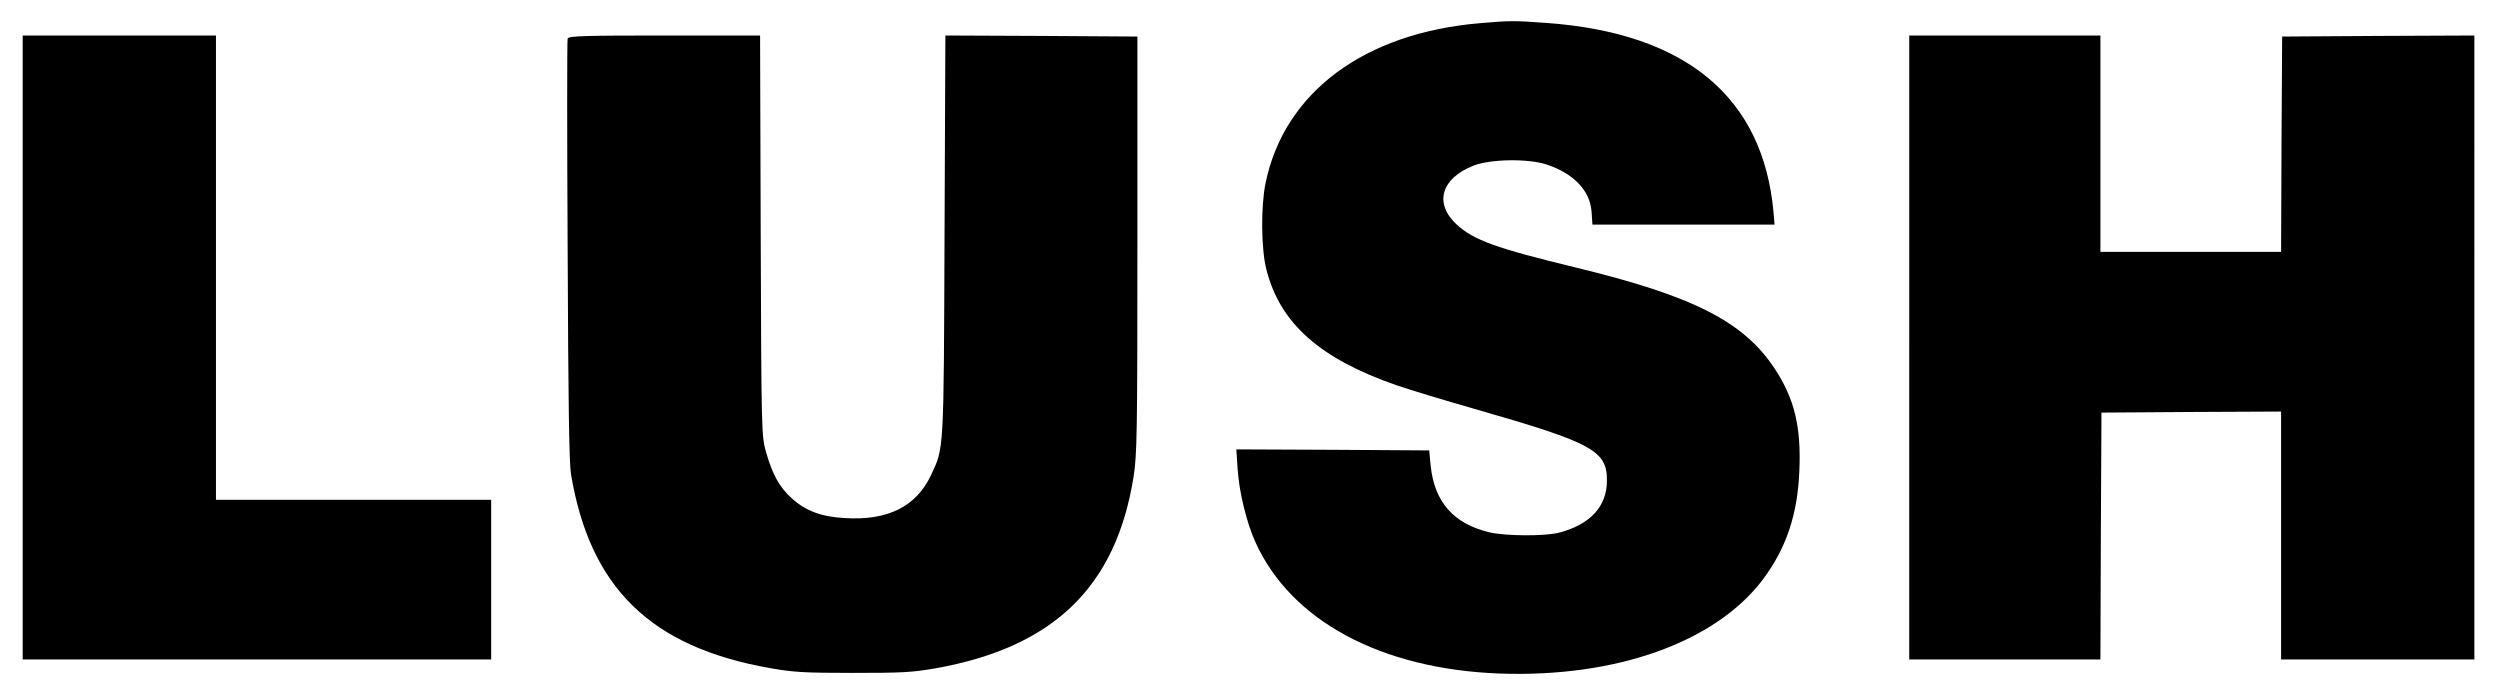
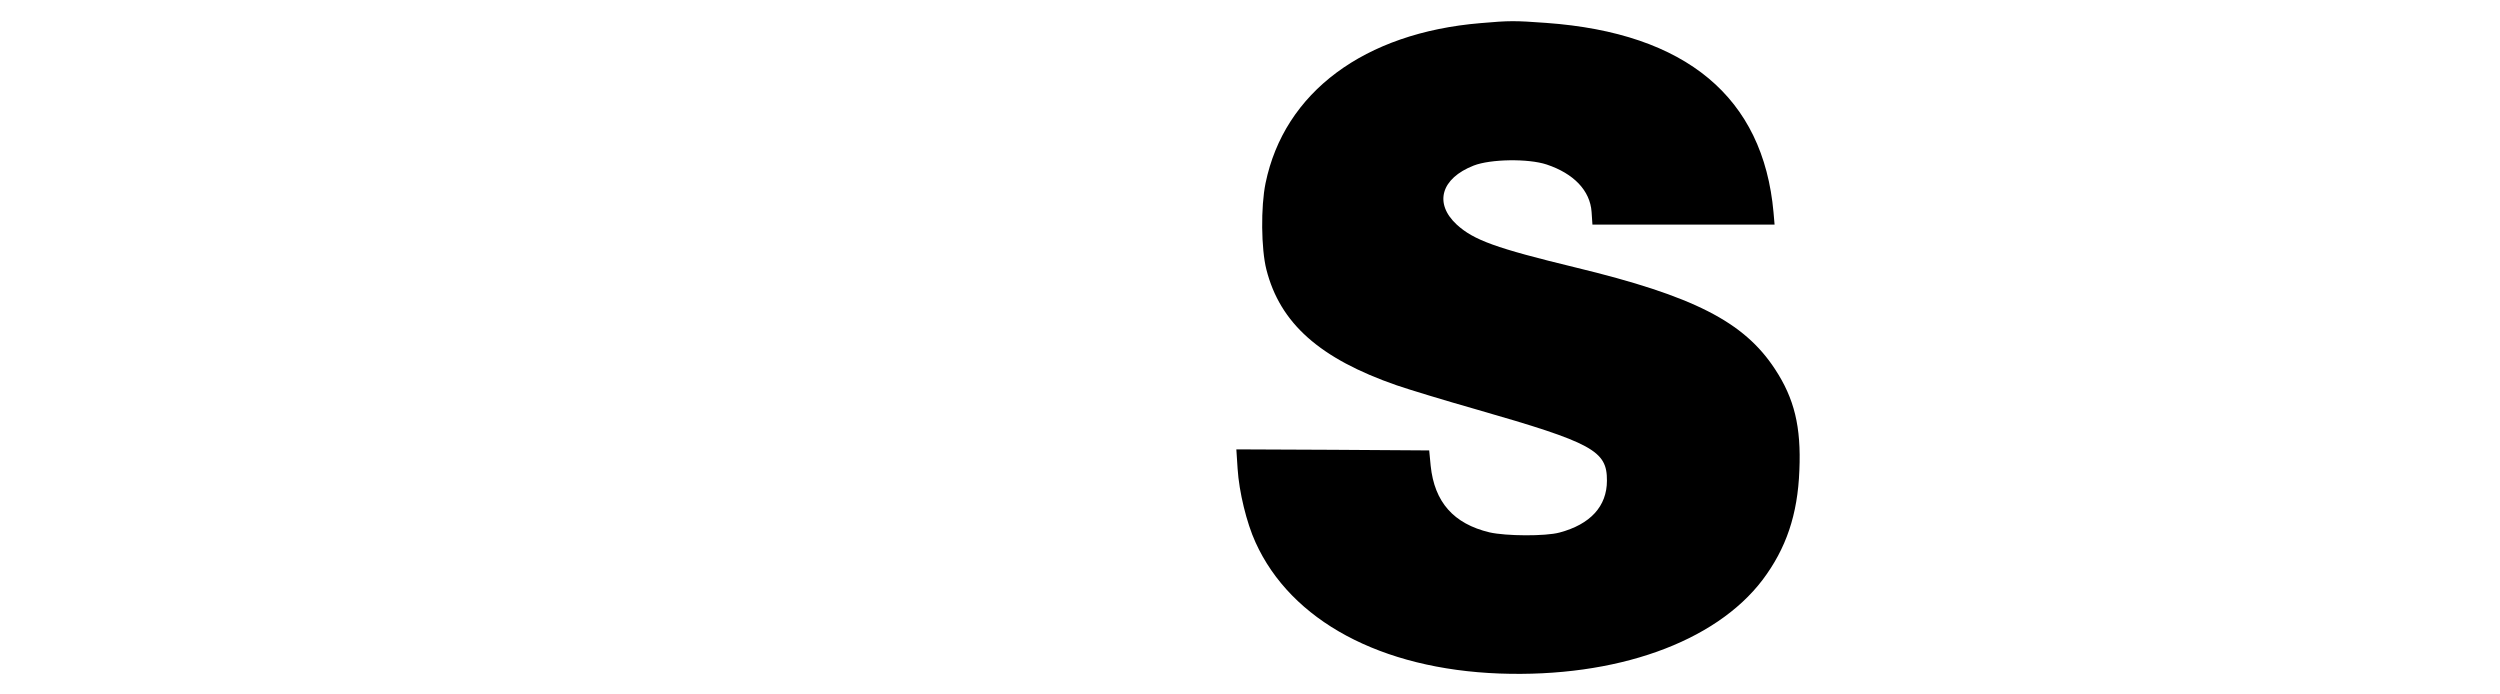
<svg xmlns="http://www.w3.org/2000/svg" id="Ebene_1" version="1.1" viewBox="0 0 1190 330.4">
-   <path d="M270.2,18.3c-.3.7-.3,46,0,100.7.3,73.2.7,101.4,1.6,106.8,9.1,54.1,38,82.2,94.6,92.2,11.4,2,16.3,2.3,39.5,2.3s28.1-.2,39.5-2.2c56.1-10,85.9-38.8,94.2-91.3,1.6-10.4,1.8-19.9,1.8-110.4V17.4l-45.7-.3-45.7-.2-.4,94.7c-.4,104.2-.2,101.3-6.5,114.7-7.1,14.9-20.6,21.6-41,20.3-11.1-.6-18.6-3.4-25.2-9.4-5.9-5.3-9.2-11.3-12.3-22.1-2.1-7.6-2.2-8.9-2.5-103l-.3-95.2h-45.5c-37.4,0-45.6.2-46,1.4h-.1Z" />
-   <path d="M908.8,165.4v148.5h91l.2-58.8.3-58.7,42.8-.3,42.7-.2v118h92V16.9l-45.7.2-45.8.3-.3,51.2-.2,51.3h-86V16.9h-91v148.5h0Z" />
  <path d="M704.8,11c-55.4,4.6-93.5,32.9-102.4,76.2-2.3,11.2-2.1,31.3.4,41.1,6.5,25.6,25.4,42.4,62,55.1,5.8,2,22.9,7.2,38,11.5,55.3,15.9,62.2,19.6,62.1,33.9,0,12.2-7.9,20.8-22.6,24.7-6.7,1.8-25.4,1.7-33.3-.1-17.1-4.1-26.2-14.4-28-31.7l-.7-7.3-45.9-.3-45.9-.2.6,9.2c.7,11.1,4.3,25.8,8.5,35,16.9,37.4,59.8,60.4,116.2,62.5,55.3,2,102.6-14.8,125.2-44.6,11.2-14.9,16.7-31,17.5-52.1.9-20.8-2.4-34.2-11.6-48.2-14.8-22.6-38.8-34.8-95-48.4-37.9-9.2-48.4-13-56.5-20.4-10.9-10.1-7.5-22,8.1-28.1,8-3.1,25.9-3.4,34.7-.5,12.9,4.3,20.7,12.4,21.4,22.6l.4,6h86.7l-.5-5.8c-4.9-54.8-41.6-85.4-108.2-90.2-15.1-1.1-17.4-1.1-31.2.1h0Z" />
-   <path d="M10.8,165.4v148.5h223v-76H102.8V16.9H10.8v148.5Z" />
</svg>